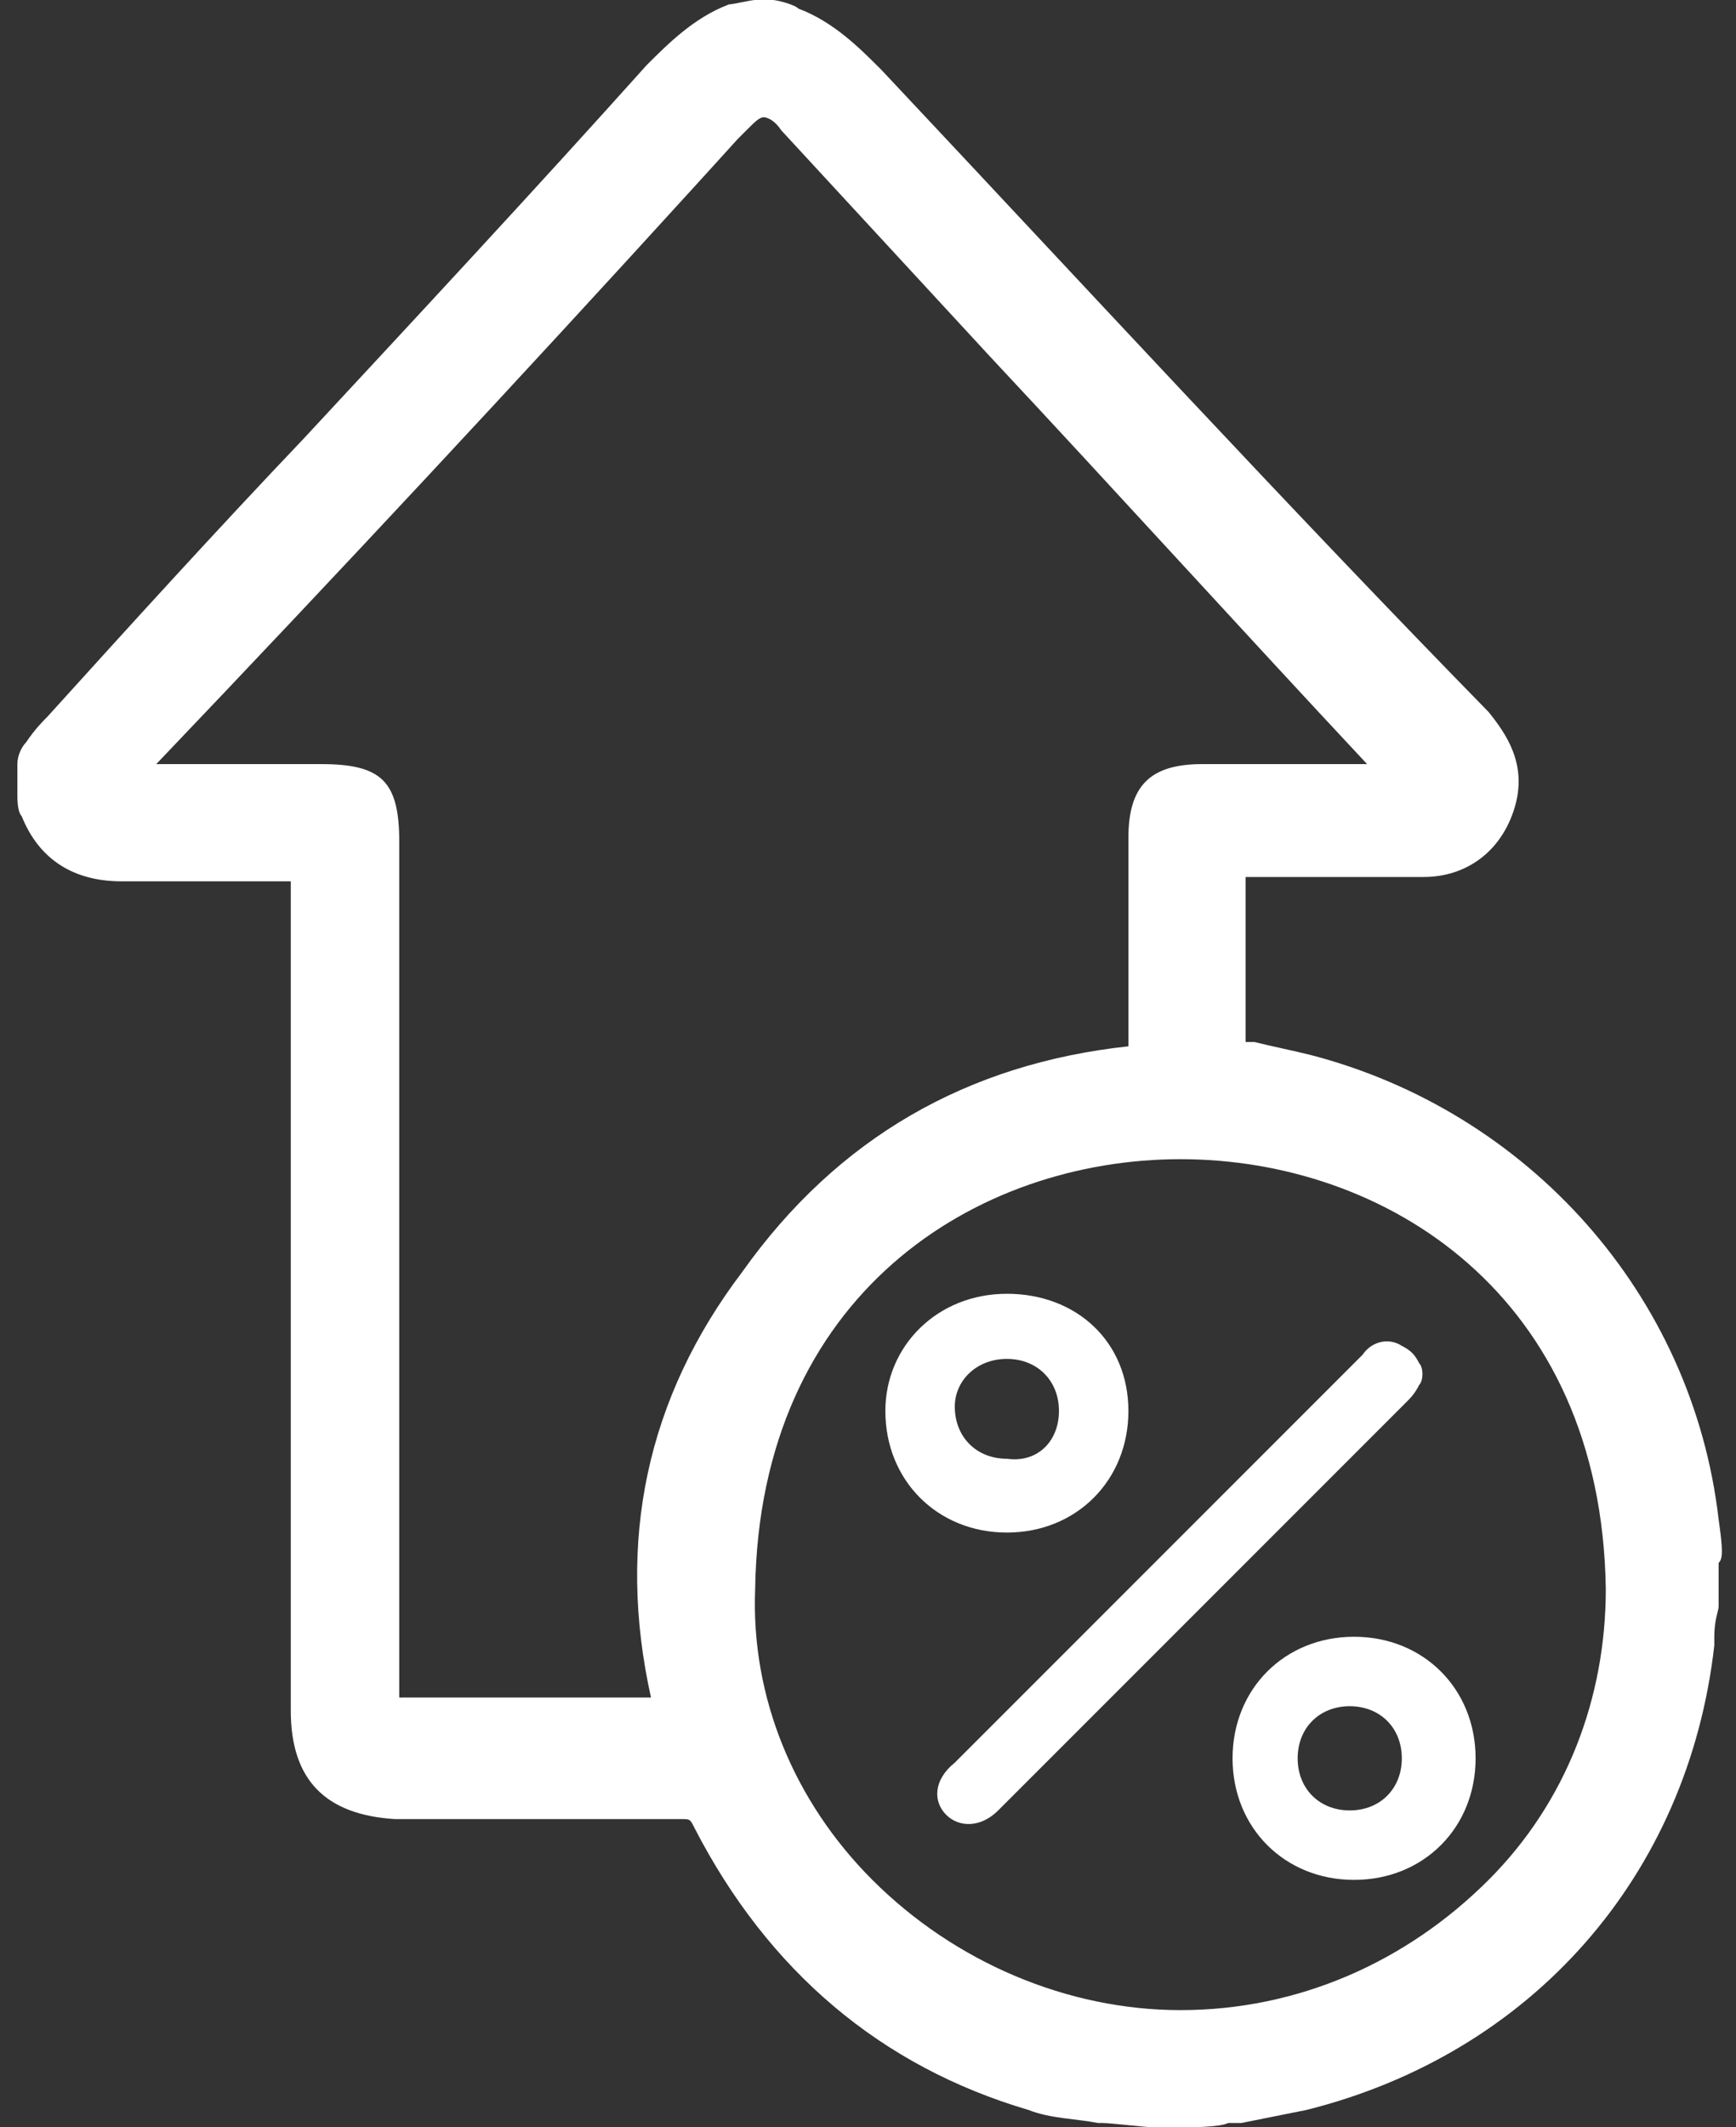
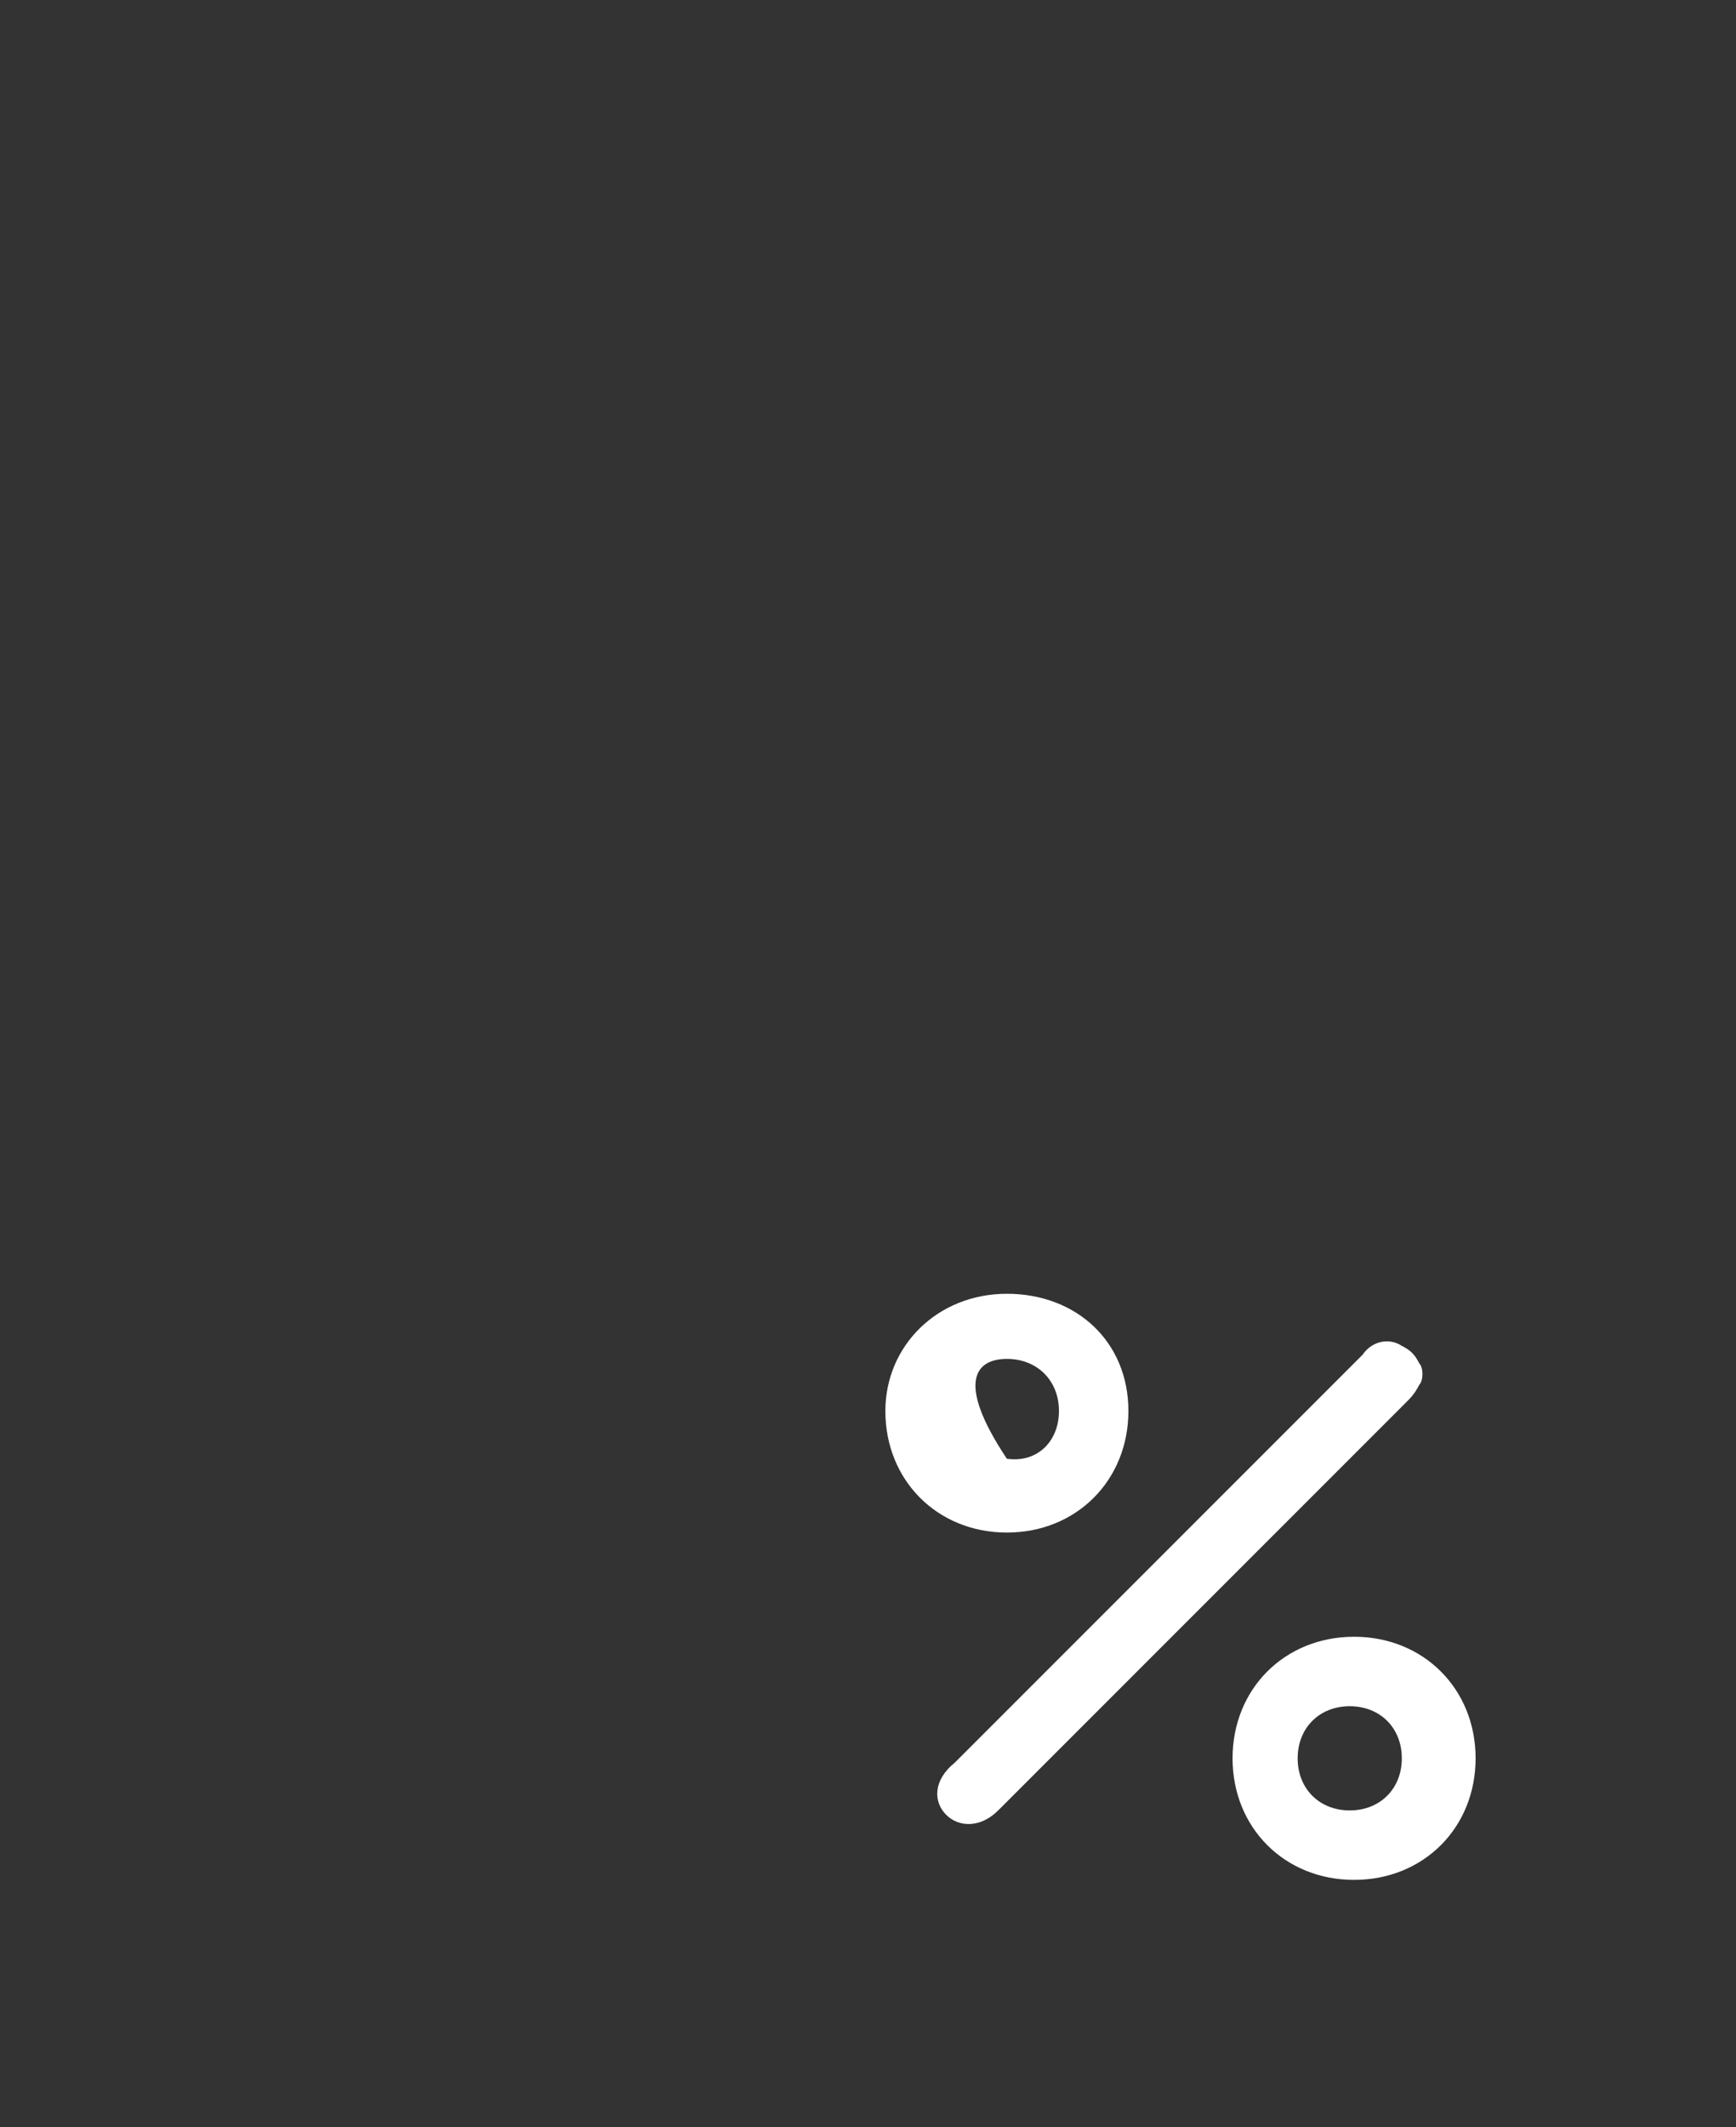
<svg xmlns="http://www.w3.org/2000/svg" version="1.1" id="Слой_1" x="0px" y="0px" viewBox="0 0 40 49" style="enable-background:new 0 0 40 49;" xml:space="preserve">
  <rect x="0" y="0" width="40" height="49" fill="#333333" stroke="none" />
  <style type="text/css"> .st0{fill:#FFFFFF;} </style>
  <g>
    <g>
-       <path class="st0" d="M39.6,35L39.6,35c-0.6-5.2-4.4-9.4-9.4-10.7c-0.4-0.1-0.9-0.2-1.3-0.3c-0.1,0-0.1,0-0.2,0v-3.8l2.2,0 c0.6,0,1.3,0,1.9,0c1,0,1.8-0.6,2.1-1.6c0.3-1-0.2-1.7-0.6-2.2C29.7,11.7,25,6.6,20.3,1.6c-0.5-0.5-1.1-1.1-1.9-1.4 C18.3,0.1,17.9,0,17.8,0h-0.4c-0.1,0-0.5,0.1-0.6,0.1C16,0.4,15.4,1,14.9,1.5C12.3,4.4,9.6,7.3,7,10.1c-2,2.1-4,4.3-5.9,6.4 c-0.1,0.1-0.3,0.3-0.5,0.6c-0.1,0.1-0.2,0.3-0.2,0.5c0,0.1,0,0.3,0,0.4v0.3c0,0.1,0,0.4,0.1,0.5c0.4,1,1.2,1.5,2.3,1.5 c0.1,0,0.2,0,0.3,0c0.2,0,0.5,0,0.8,0c0.2,0,0.4,0,0.7,0c0.2,0,0.5,0,0.7,0h1.4l0,5c0,4.7,0,9.4,0,14.1c0,1.6,0.8,2.4,2.4,2.5 l1.2,0c0.7,0,1.4,0,2.1,0c1.3,0,2.3,0,3.3,0l0,0c0.2,0,0.2,0,0.3,0.2c1.7,3.3,4.3,5.5,7.7,6.5c0.5,0.2,1.1,0.2,1.6,0.3l0.1,0 c0.2,0,1,0.1,1.2,0.1h0.6c0.2,0,0.9,0,1.1-0.1l0.3,0c0.5-0.1,1-0.2,1.5-0.3c5.2-1.3,8.8-5.4,9.4-10.7c0,0,0-0.1,0-0.2 c0-0.4,0.1-0.6,0.1-0.7V36C39.7,35.9,39.7,35.7,39.6,35z M15,39.1H9.2l0-19.7c0-1.4-0.4-1.8-1.8-1.8l-3.8,0 C7.8,13.2,11.9,8.8,16,4.3L17,3.2C17.1,3.1,17.2,3,17.2,3c0.2-0.2,0.3-0.3,0.4-0.3c0,0,0.2,0,0.4,0.3c1.2,1.3,2.4,2.6,3.6,3.9 l1.2,1.3c2.9,3.1,5.8,6.3,8.7,9.4l-1.8,0c-0.7,0-1.3,0-2,0c-1.2,0-1.7,0.5-1.7,1.7c0,1.1,0,2.2,0,3.3l0,1.5 c-3.7,0.4-6.7,2.1-8.9,5.2C14.9,32.2,14.2,35.5,15,39.1z M27.2,26.7L27.2,26.7c4.7,0,9.7,3.1,9.8,9.9c0,2.5-0.9,4.9-2.7,6.7 c-1.9,1.9-4.4,3-7.1,3c0,0,0,0,0,0c-2.6,0-5.2-1.1-7.1-3c-1.8-1.8-2.8-4.2-2.7-6.7C17.5,29.8,22.5,26.7,27.2,26.7z" />
      <path class="st0" d="M21.8,41.8c0.3,0.3,0.8,0.3,1.2-0.1c3.1-3.1,6.3-6.3,9.4-9.4c0.1-0.1,0.2-0.2,0.3-0.4c0.1-0.1,0.1-0.4,0-0.5 c-0.1-0.2-0.2-0.3-0.4-0.4c-0.3-0.2-0.7-0.1-0.9,0.2c-3.1,3.1-6.3,6.3-9.4,9.4C21.5,41,21.5,41.5,21.8,41.8z" />
      <path class="st0" d="M28.4,40.5c0,1.6,1.2,2.8,2.8,2.8c1.6,0,2.8-1.2,2.8-2.8c0-1.6-1.2-2.8-2.8-2.8 C29.6,37.7,28.4,38.9,28.4,40.5z M32.3,40.5c0,0.7-0.5,1.2-1.2,1.2c-0.7,0-1.2-0.5-1.2-1.2c0-0.7,0.5-1.2,1.2-1.2 C31.8,39.3,32.3,39.8,32.3,40.5z" />
-       <path class="st0" d="M23.2,35.3c1.6,0,2.8-1.2,2.8-2.8c0-1.6-1.2-2.7-2.8-2.7c-1.6,0-2.8,1.2-2.8,2.7 C20.4,34.1,21.6,35.3,23.2,35.3z M23.2,31.3c0.7,0,1.2,0.5,1.2,1.2c0,0.7-0.5,1.2-1.2,1.1c-0.7,0-1.2-0.5-1.2-1.2 C22,31.8,22.5,31.3,23.2,31.3z" />
+       <path class="st0" d="M23.2,35.3c1.6,0,2.8-1.2,2.8-2.8c0-1.6-1.2-2.7-2.8-2.7c-1.6,0-2.8,1.2-2.8,2.7 C20.4,34.1,21.6,35.3,23.2,35.3z M23.2,31.3c0.7,0,1.2,0.5,1.2,1.2c0,0.7-0.5,1.2-1.2,1.1C22,31.8,22.5,31.3,23.2,31.3z" />
    </g>
  </g>
</svg>